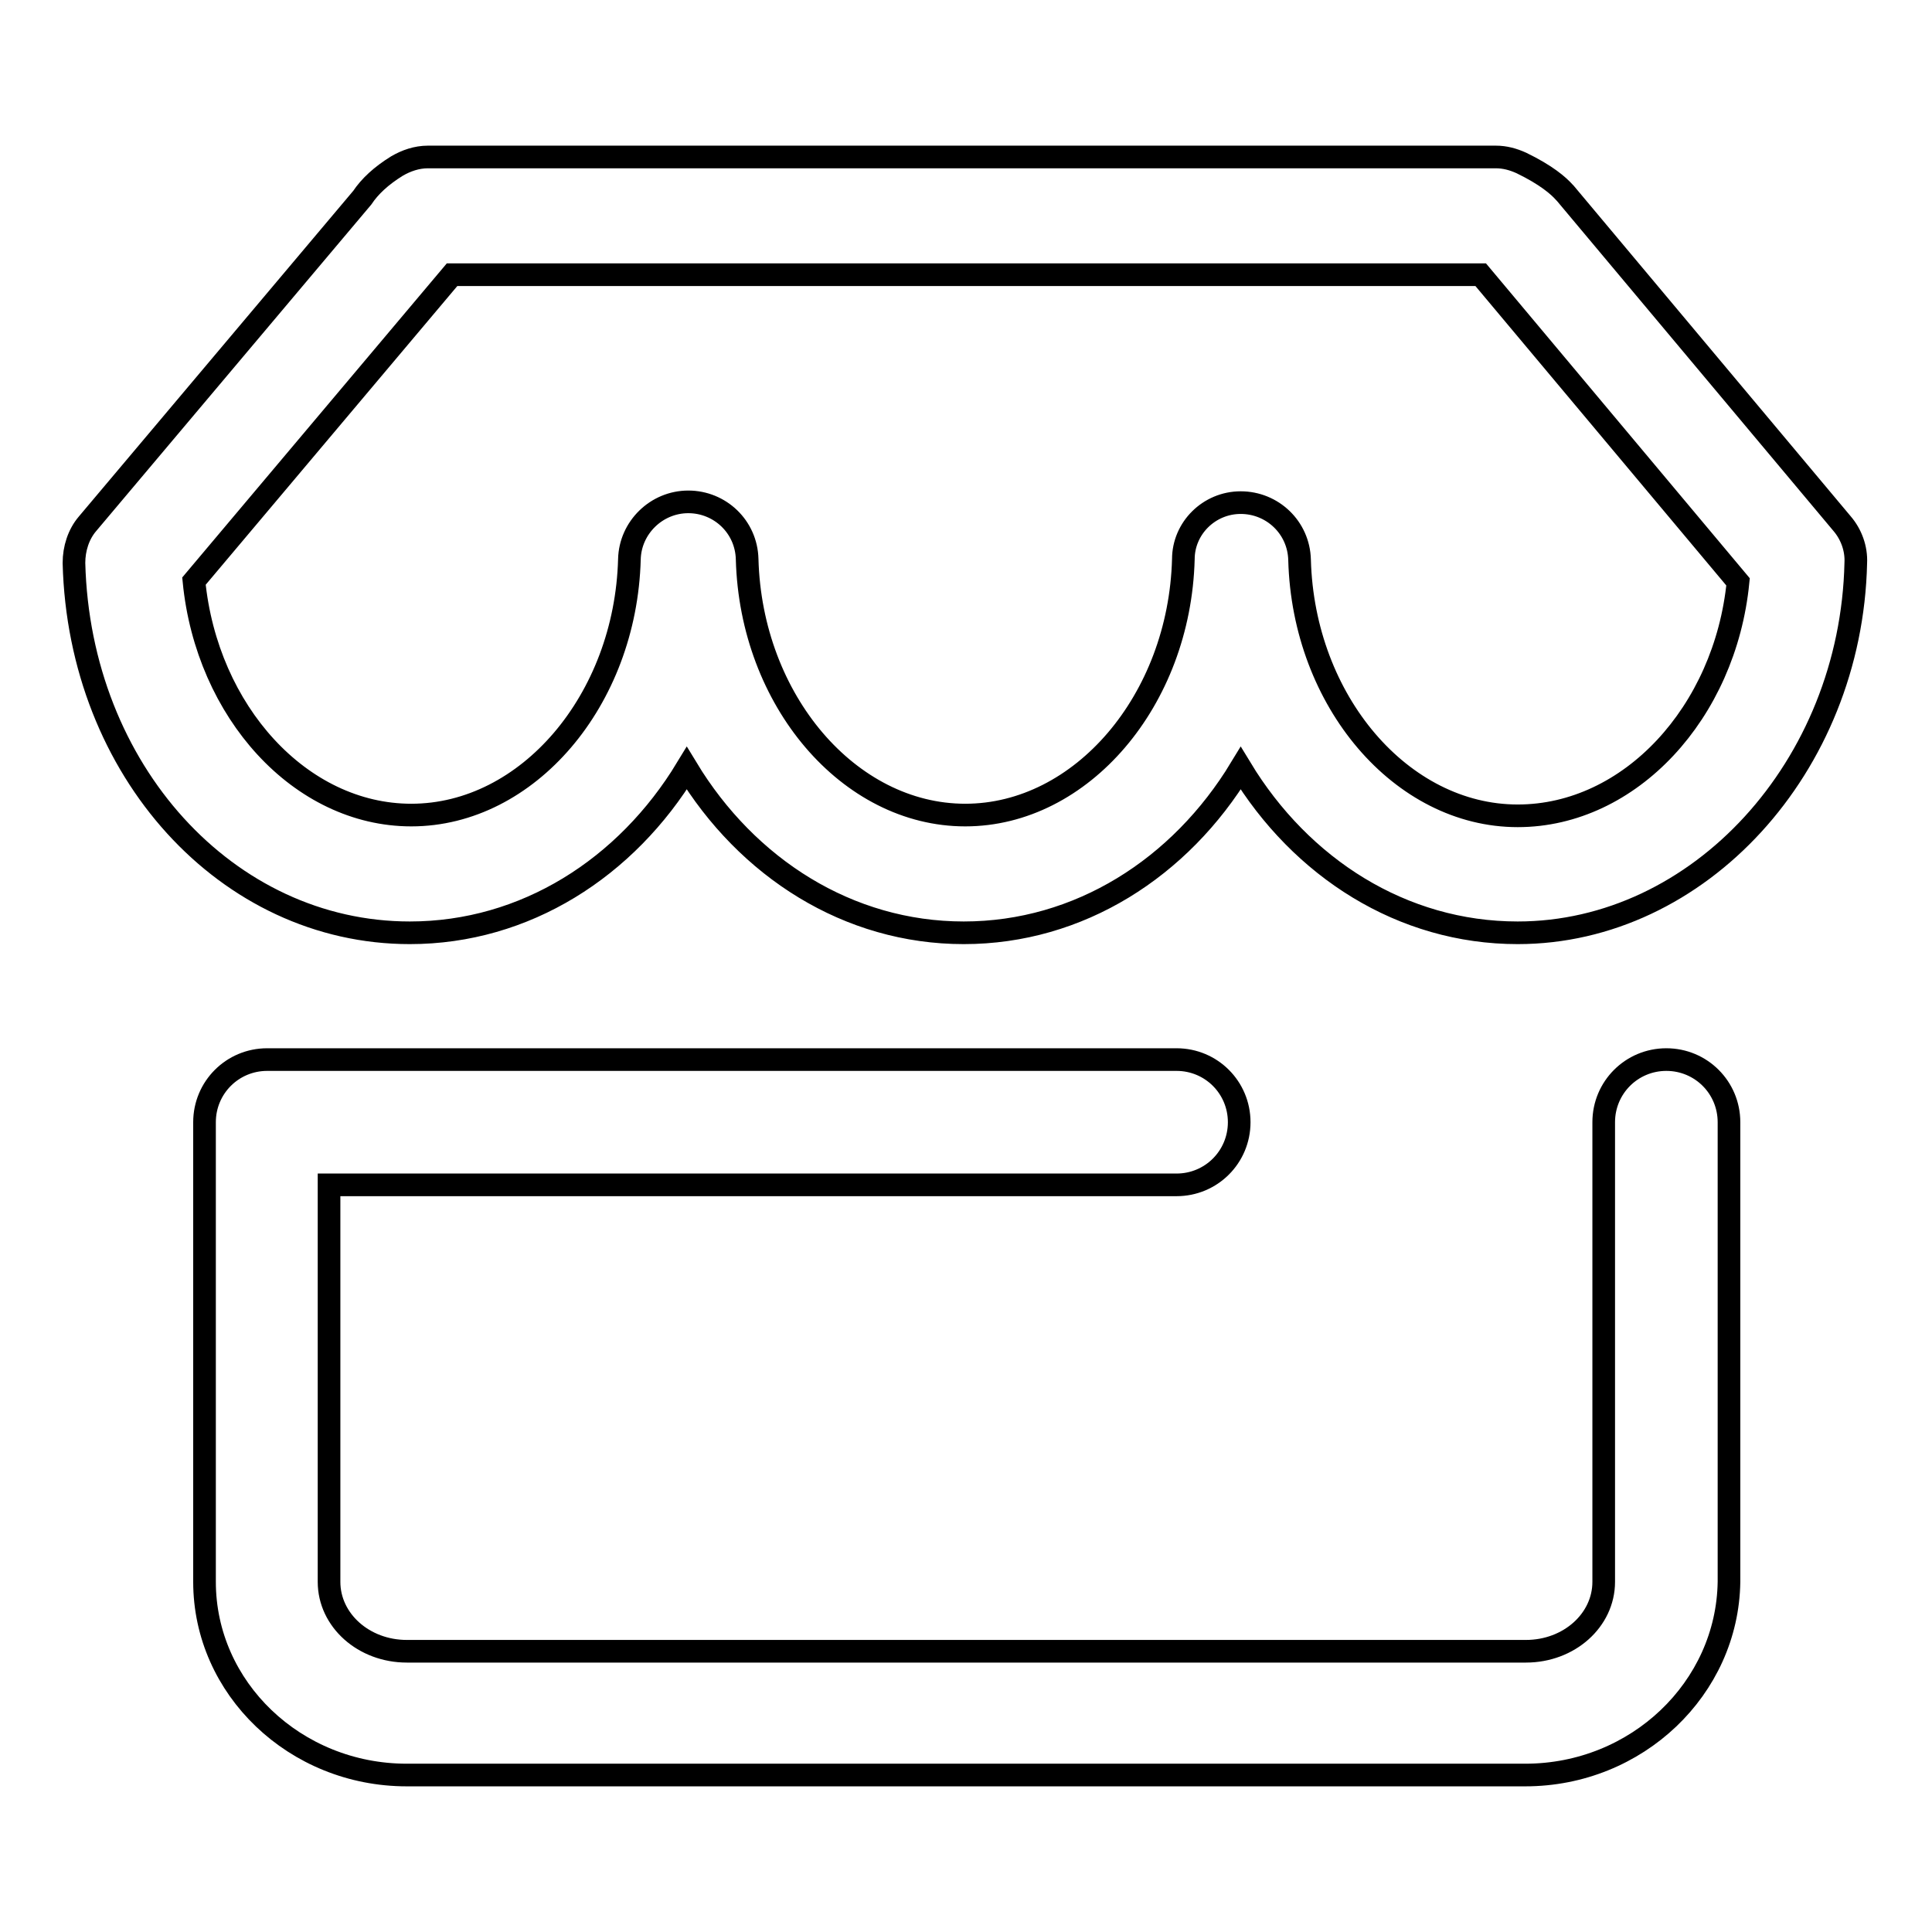
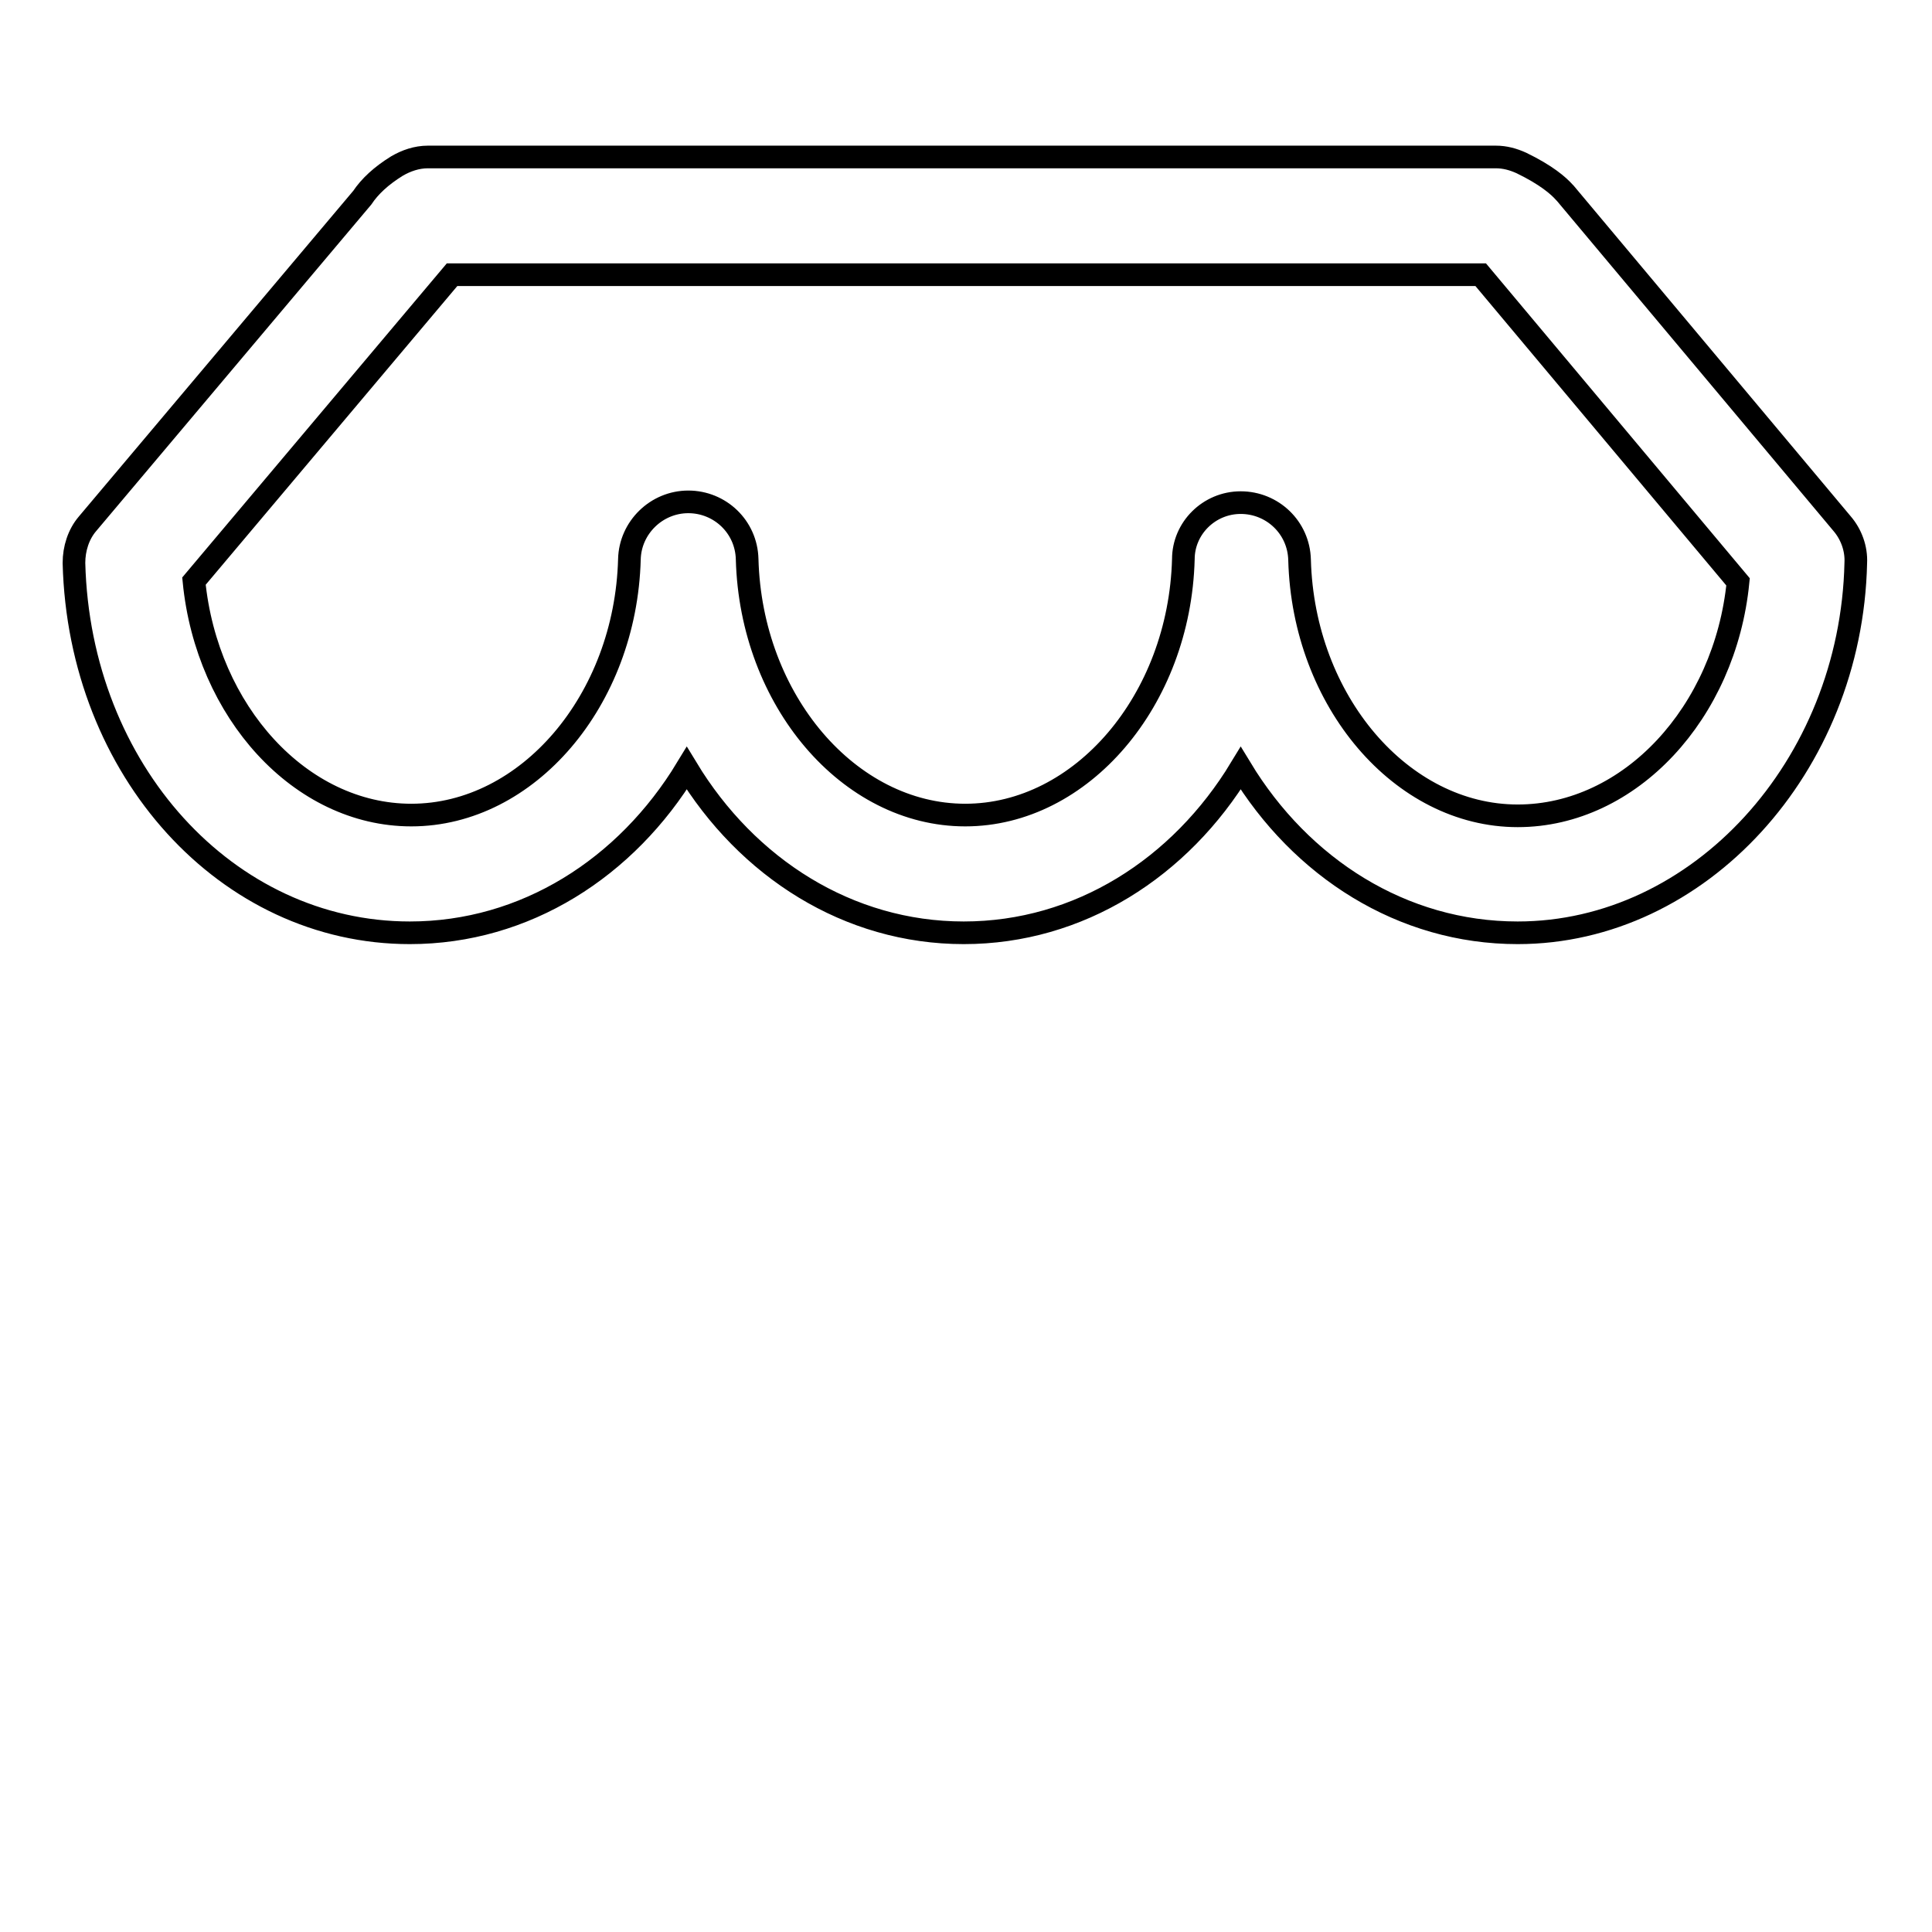
<svg xmlns="http://www.w3.org/2000/svg" version="1.1" x="0px" y="0px" viewBox="0 0 256 256" enable-background="new 0 0 256 256" xml:space="preserve">
  <g>
    <g>
-       <path stroke-width="3" fill-opacity="0" stroke="#000000" d="M202.1,235.2H53.9c-14.8,0-26.8-11.5-26.8-25.6v-60.9c0-4.6,3.7-8.3,8.3-8.3h120.5c4.6,0,8.3,3.7,8.3,8.3c0,4.6-3.7,8.3-8.3,8.3H43.6v52.6c0,5.1,4.6,9.2,10.3,9.2h148.3c5.7,0,10.3-4.1,10.3-9.2v-60.9c0-4.6,3.7-8.3,8.3-8.3c4.6,0,8.3,3.7,8.3,8.3v60.9C228.9,223.7,216.9,235.2,202.1,235.2L202.1,235.2z" />
      <path stroke-width="3" fill-opacity="0" stroke="#000000" d="M201.1,123.6c-15.3,0-28.7-8.6-36.7-21.8c-8,13.2-21.4,21.8-36.7,21.8c-15.3,0-28.7-8.6-36.7-21.8c-8,13.2-21.4,21.8-36.7,21.8c-24.2,0-43.8-21.5-44.5-49c0-1.9,0.6-3.8,1.8-5.2l36.4-43.2c1-1.5,2.5-2.9,4.6-4.2c1.2-0.7,2.6-1.2,4.1-1.2h141.5c1.2,0,2.3,0.3,3.4,0.8c3.3,1.6,4.9,3,5.7,3.9c0,0,0.1,0.1,0.1,0.1l36.7,43.8c1.2,1.4,1.9,3.3,1.8,5.2C245.3,101.6,225.1,123.6,201.1,123.6L201.1,123.6z M164.4,66.6c4.2,0,7.7,3.3,7.8,7.6c0.5,18.7,13.5,33.9,28.9,33.9c14.9,0,27.5-13.7,29.2-31l-34.1-40.7H59.9L25.7,77c1.7,17.3,14.1,31,28.8,31c15.4,0,28.4-15.2,28.9-33.9c0.1-4.2,3.6-7.6,7.8-7.6c4.2,0,7.7,3.3,7.8,7.6c0.5,18.7,13.5,33.9,28.9,33.9c15.4,0,28.4-15.2,28.9-33.9C156.8,70,160.2,66.6,164.4,66.6L164.4,66.6z" />
    </g>
  </g>
</svg>